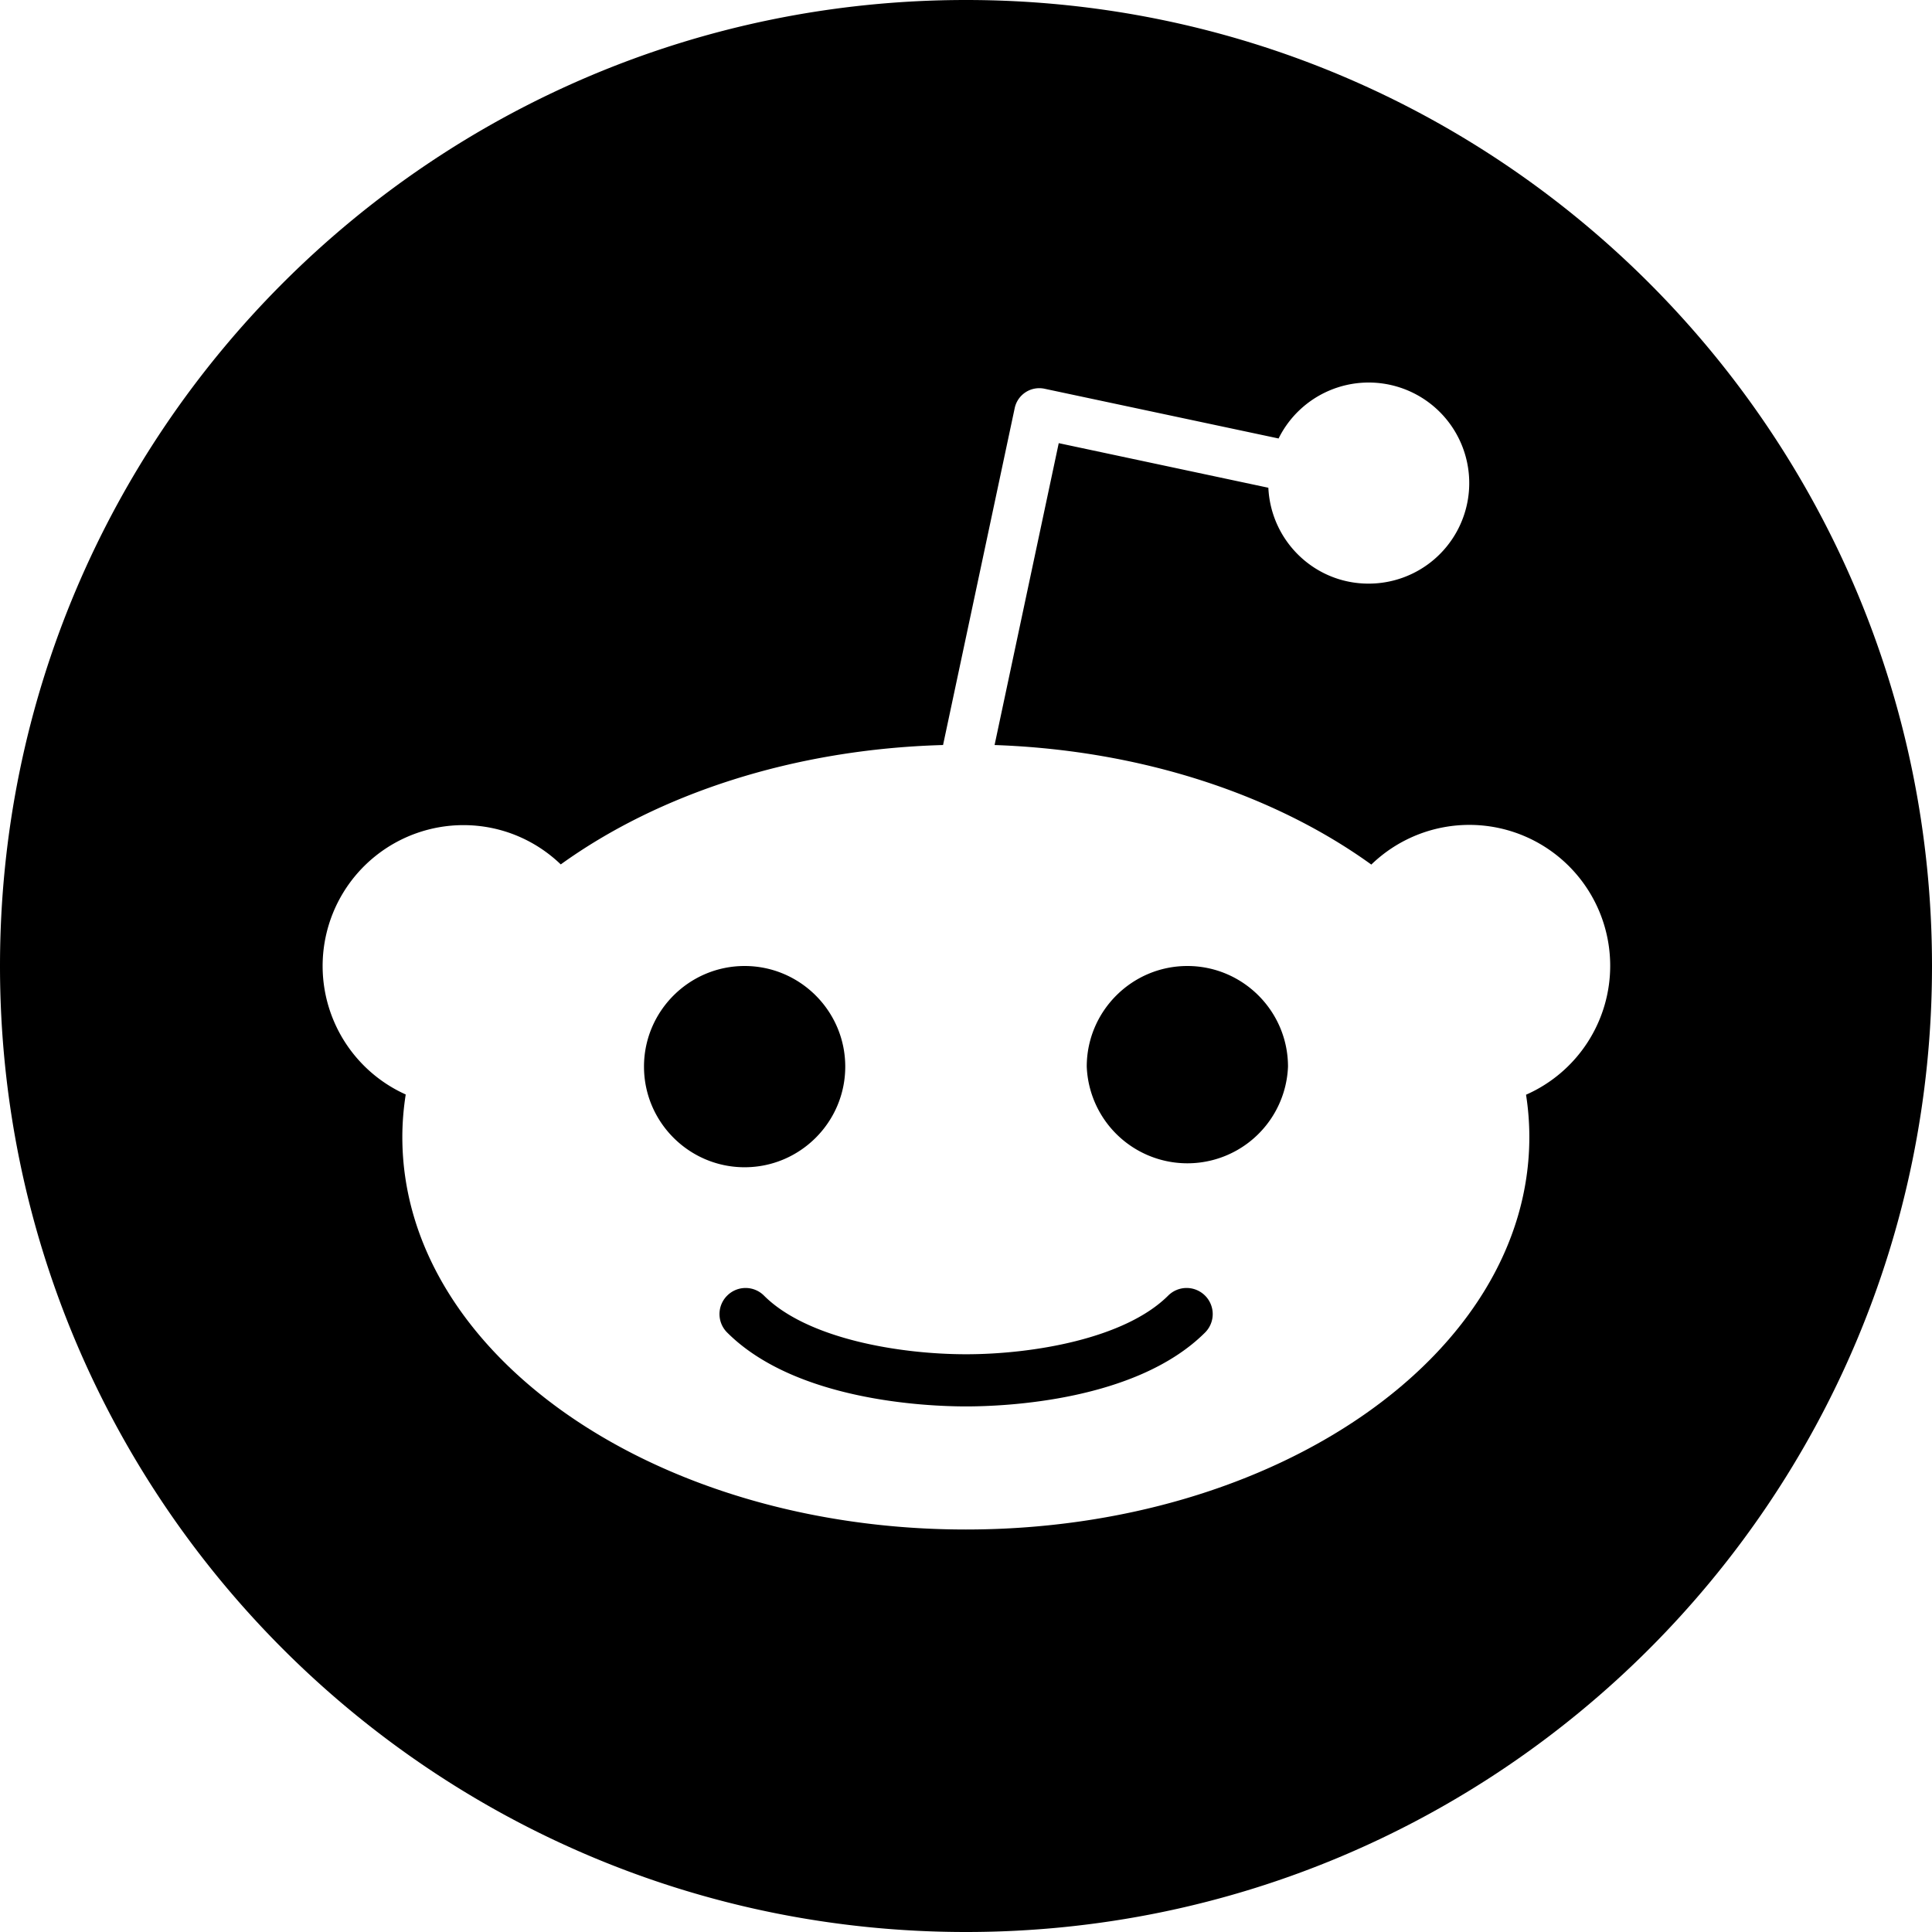
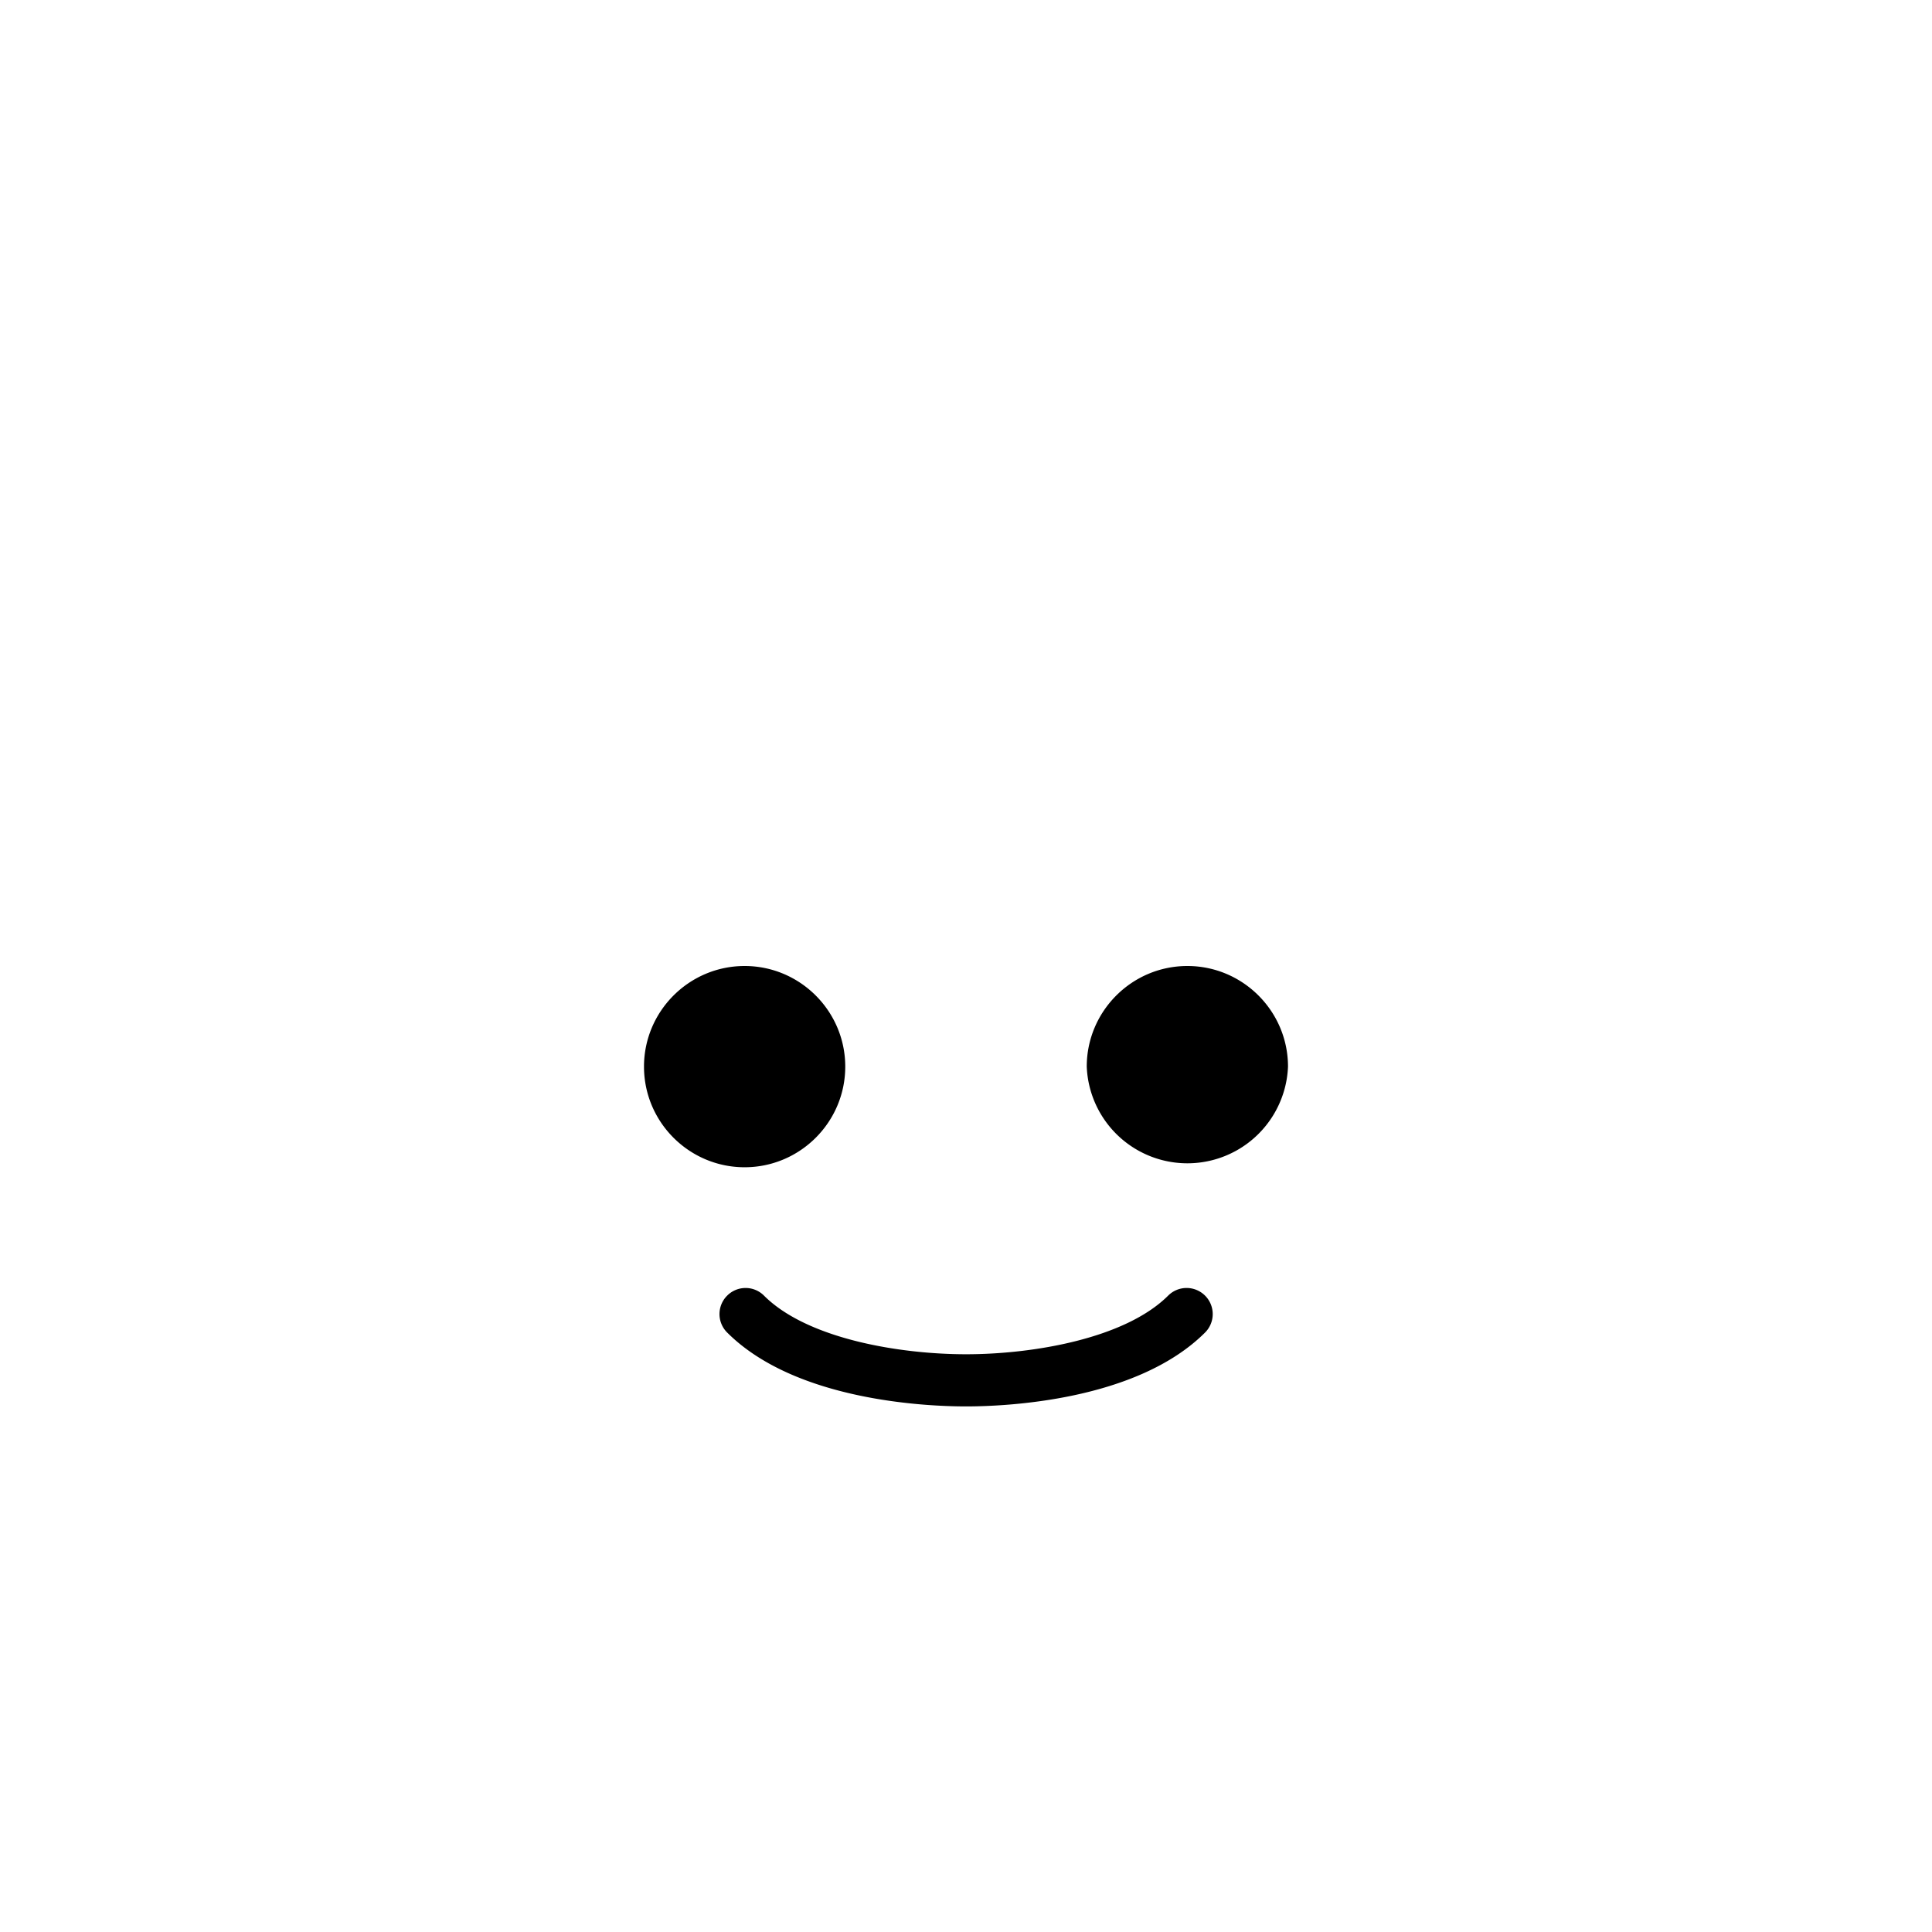
<svg xmlns="http://www.w3.org/2000/svg" viewBox="0 0 24 24" width="512" height="512">
  <path d="M9.25 14.5c-.689 0-1.25-.561-1.25-1.25S8.561 12 9.25 12s1.25.561 1.25 1.25-.561 1.25-1.25 1.25zM14.97 16.095a.324.324 0 010 .458c-.853.852-2.488.918-2.969.918-.481 0-2.116-.066-2.968-.918a.323.323 0 010-.458.323.323 0 01.458 0c.538.538 1.688.728 2.51.728.822 0 1.972-.191 2.511-.729a.324.324 0 01.458.001zM16 13.25a1.251 1.251 0 01-2.5 0c0-.689.561-1.25 1.25-1.25s1.25.561 1.25 1.25z" />
-   <path d="M12 0C5.373 0 0 5.373 0 12s5.373 12 12 12 12-5.373 12-12S18.627 0 12 0zm6.957 13.599c.027.173.041.348.041.526 0 2.692-3.134 4.875-7 4.875s-7-2.183-7-4.875c0-.179.015-.355.042-.529a1.75 1.75 0 01.716-3.346c.47 0 .896.186 1.21.488 1.212-.873 2.886-1.431 4.749-1.483l.89-4.185a.312.312 0 01.37-.241l2.908.618A1.249 1.249 0 1117 7.25c-.67 0-1.213-.529-1.244-1.191l-2.604-.554-.797 3.75c1.836.064 3.484.622 4.68 1.485a1.75 1.75 0 111.922 2.859z" />
</svg>